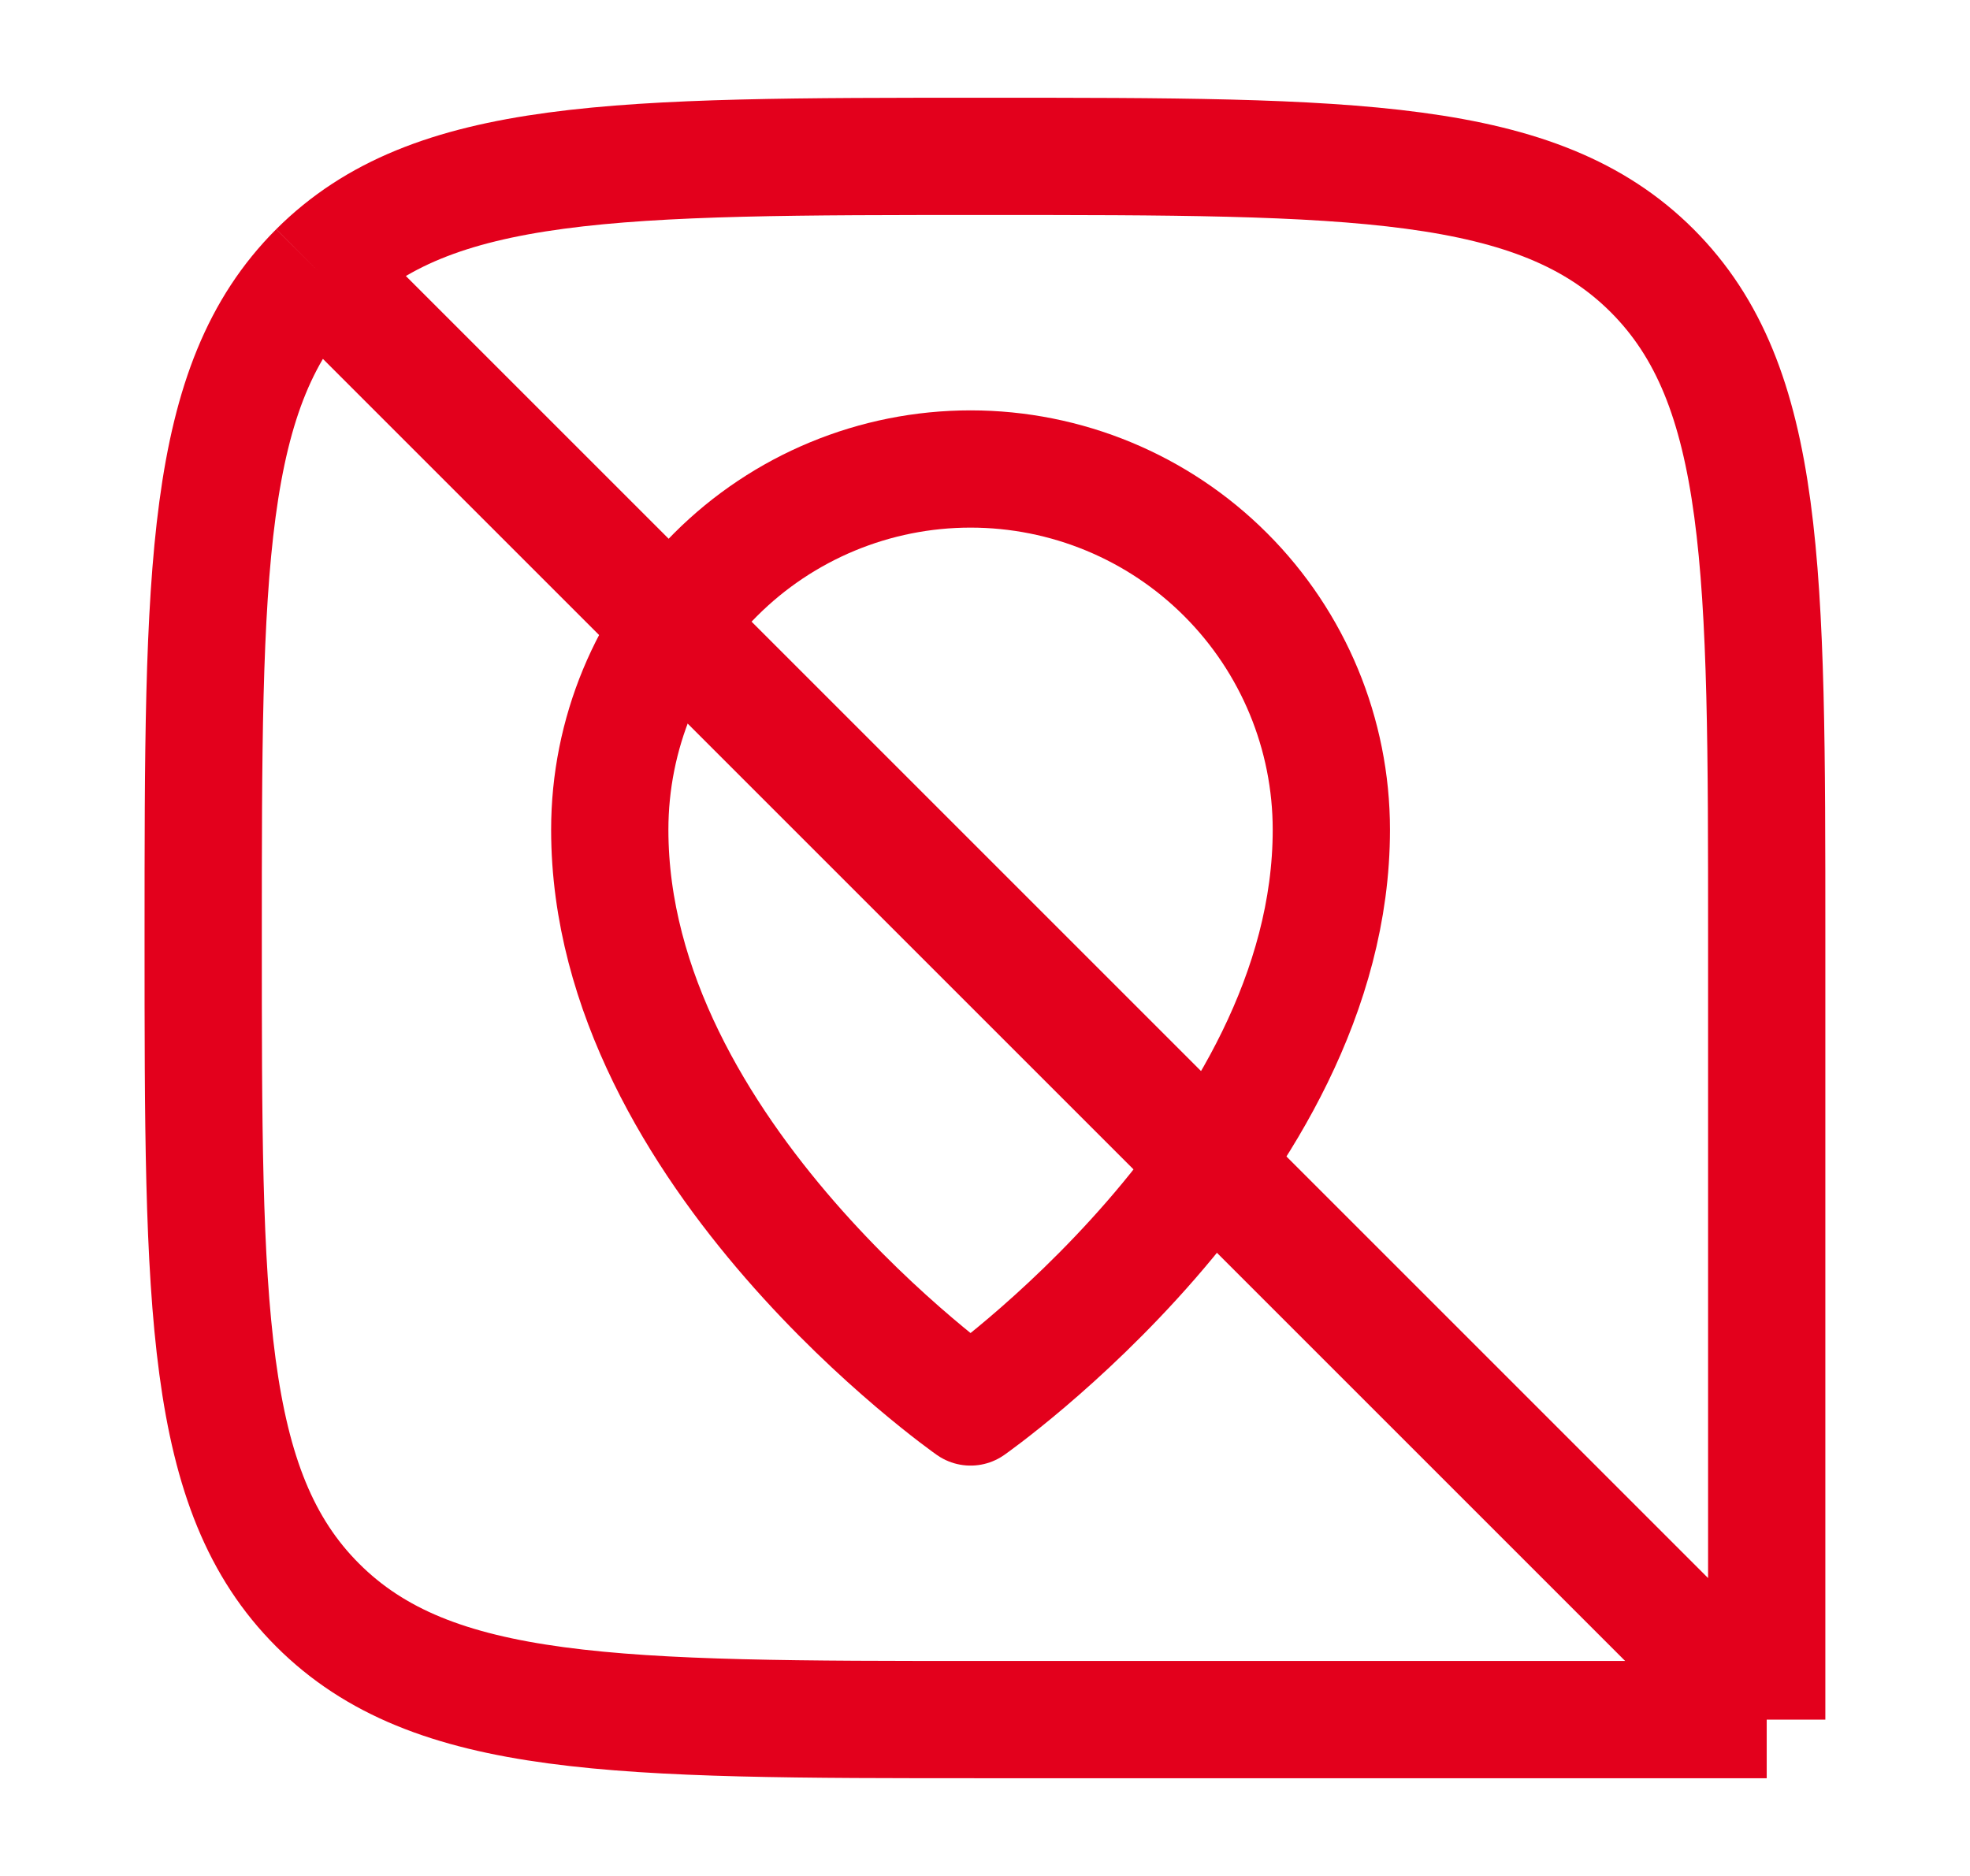
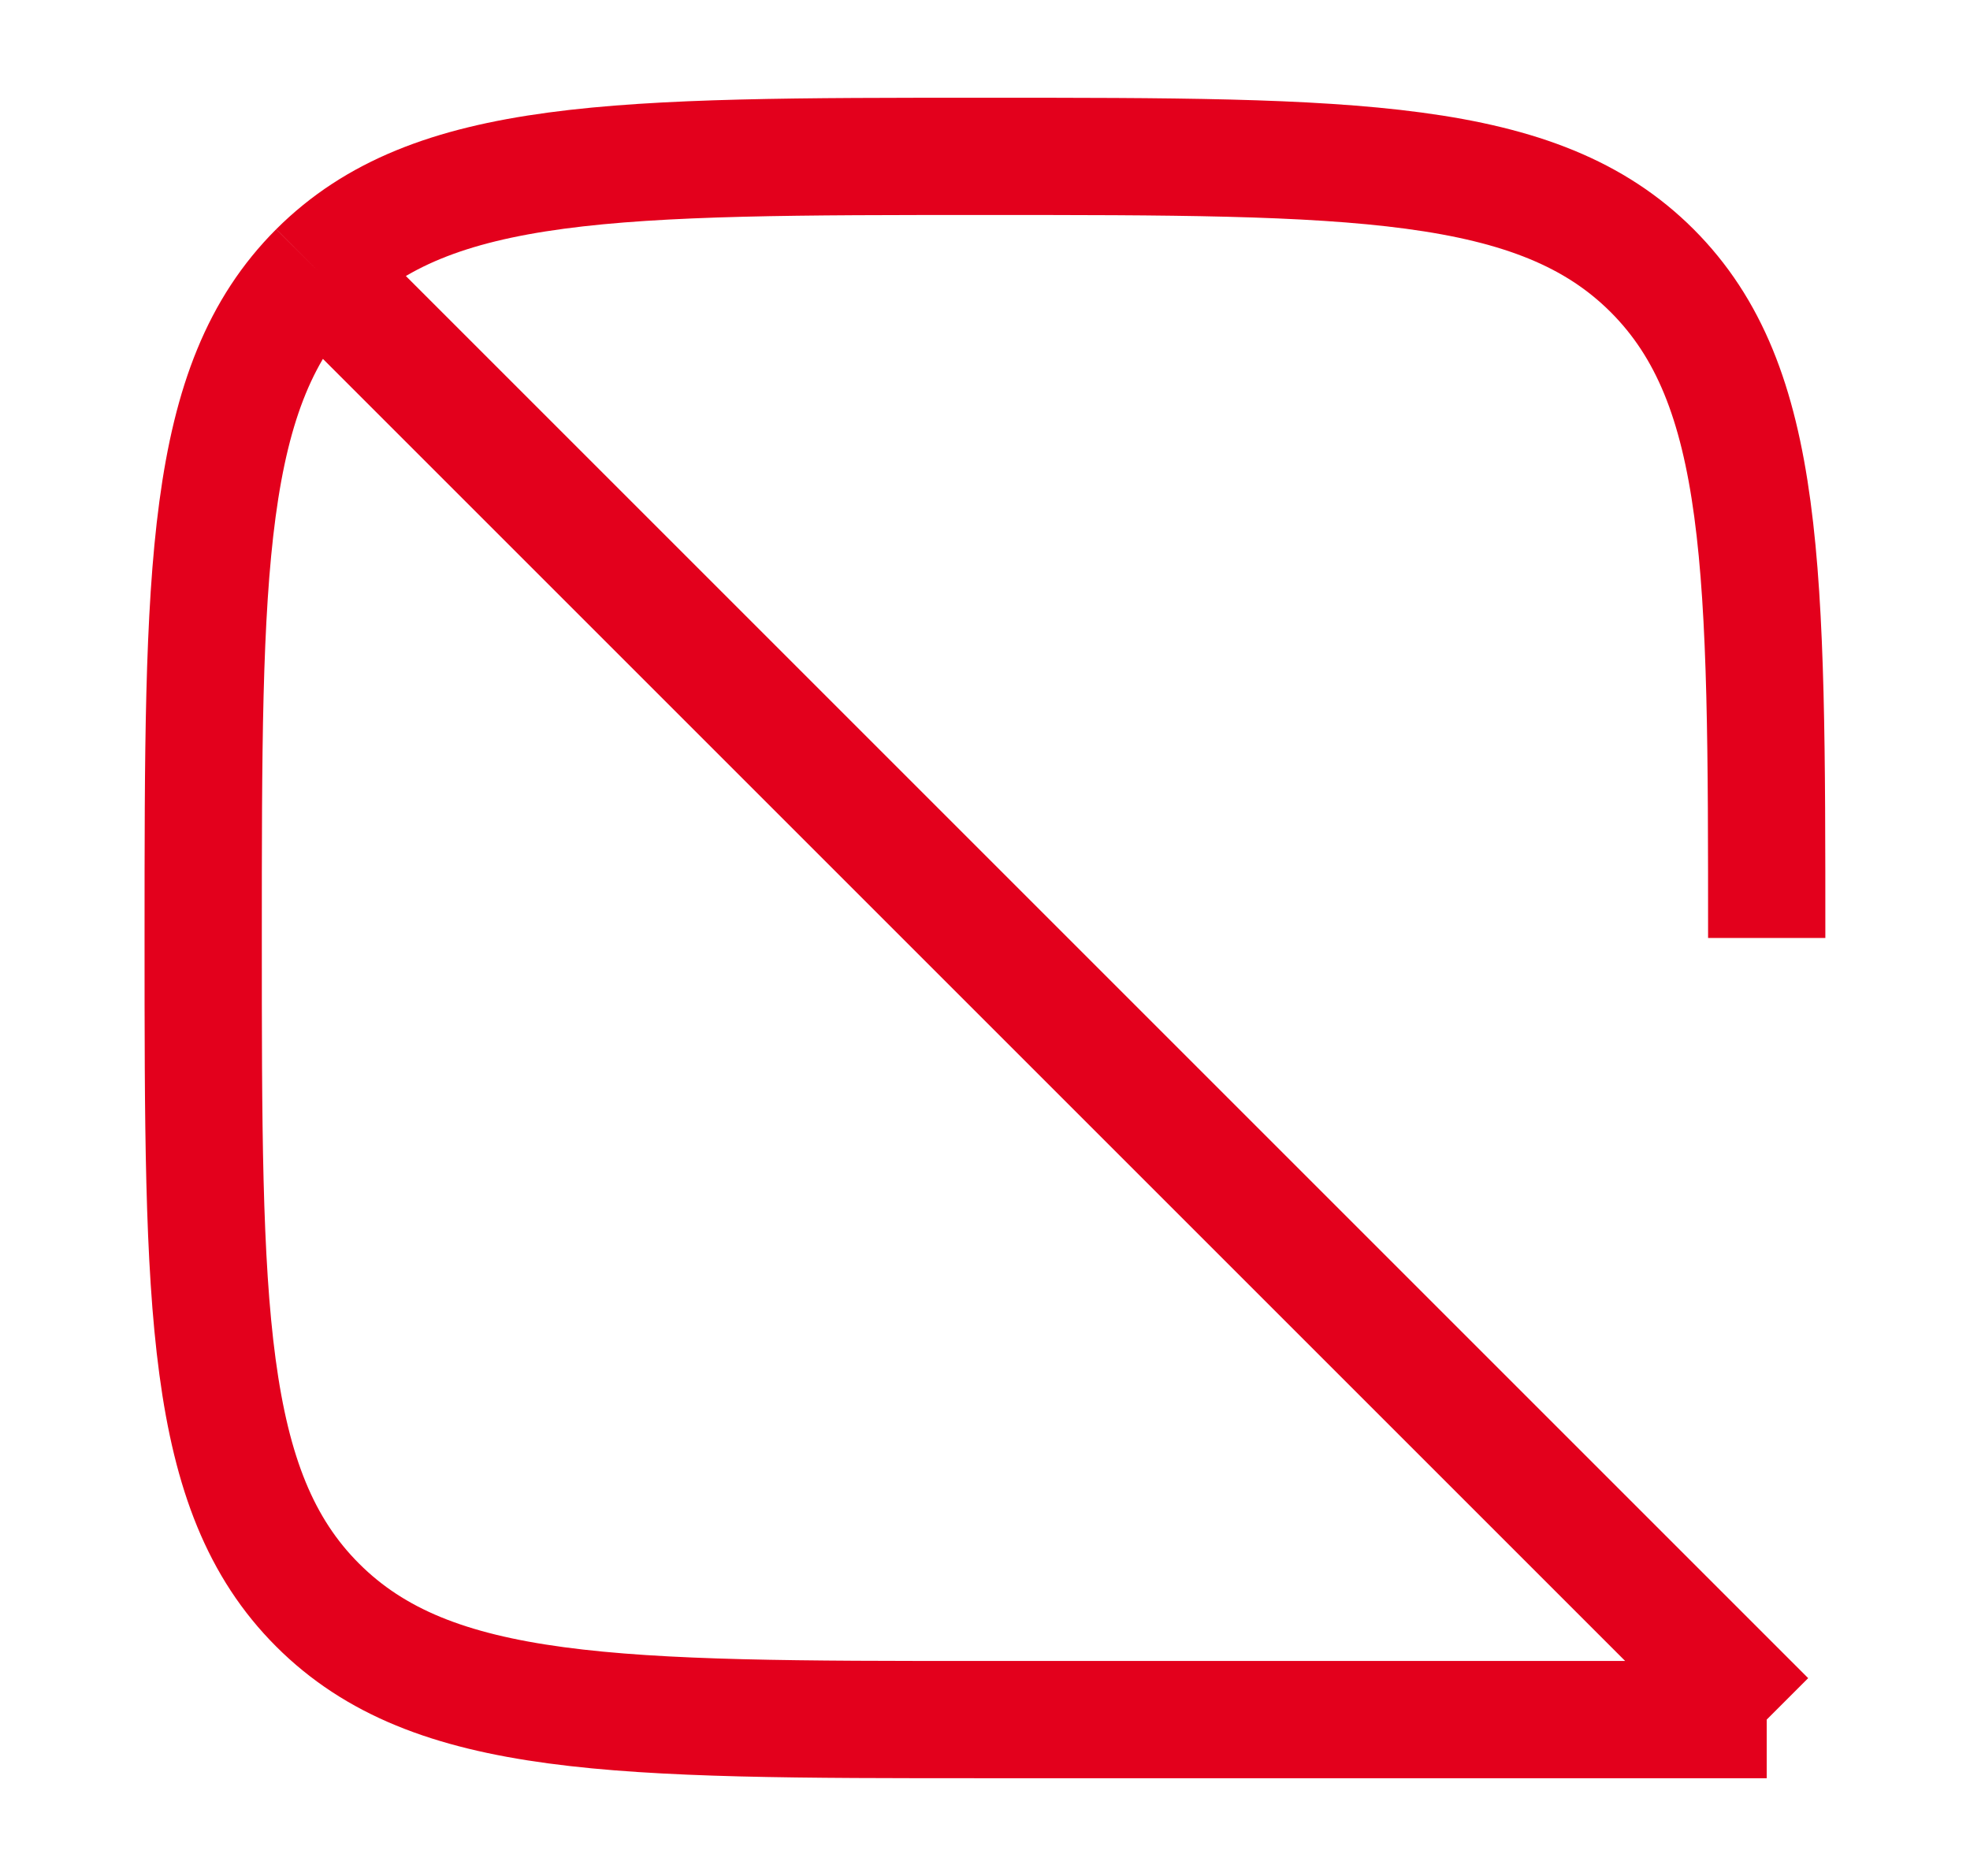
<svg xmlns="http://www.w3.org/2000/svg" width="21" height="20" viewBox="0 0 21 20" fill="none">
-   <path d="M3.386 2.886C2.166 4.107 2.166 6.072 2.166 10C2.166 13.928 2.166 15.893 3.386 17.112C4.607 18.333 6.571 18.333 10.499 18.333H18.833M3.386 2.886C4.608 1.667 6.571 1.667 10.499 1.667C14.428 1.667 16.392 1.667 17.612 2.886C18.833 4.108 18.833 6.072 18.833 10V18.333M3.386 2.886L18.833 18.333" stroke="#E3001C" stroke-width="1.25" />
-   <path d="M14.192 8.846C14.192 12.308 10.346 15 10.346 15C10.346 15 6.5 12.308 6.5 8.846C6.5 7.826 6.905 6.848 7.627 6.127C8.348 5.405 9.326 5 10.346 5C11.366 5 12.345 5.405 13.066 6.127C13.787 6.848 14.192 7.826 14.192 8.846Z" stroke="#E3001C" stroke-width="1.25" stroke-linecap="round" stroke-linejoin="round" />
+   <path d="M3.386 2.886C2.166 4.107 2.166 6.072 2.166 10C2.166 13.928 2.166 15.893 3.386 17.112C4.607 18.333 6.571 18.333 10.499 18.333H18.833M3.386 2.886C4.608 1.667 6.571 1.667 10.499 1.667C14.428 1.667 16.392 1.667 17.612 2.886C18.833 4.108 18.833 6.072 18.833 10M3.386 2.886L18.833 18.333" stroke="#E3001C" stroke-width="1.25" />
</svg>